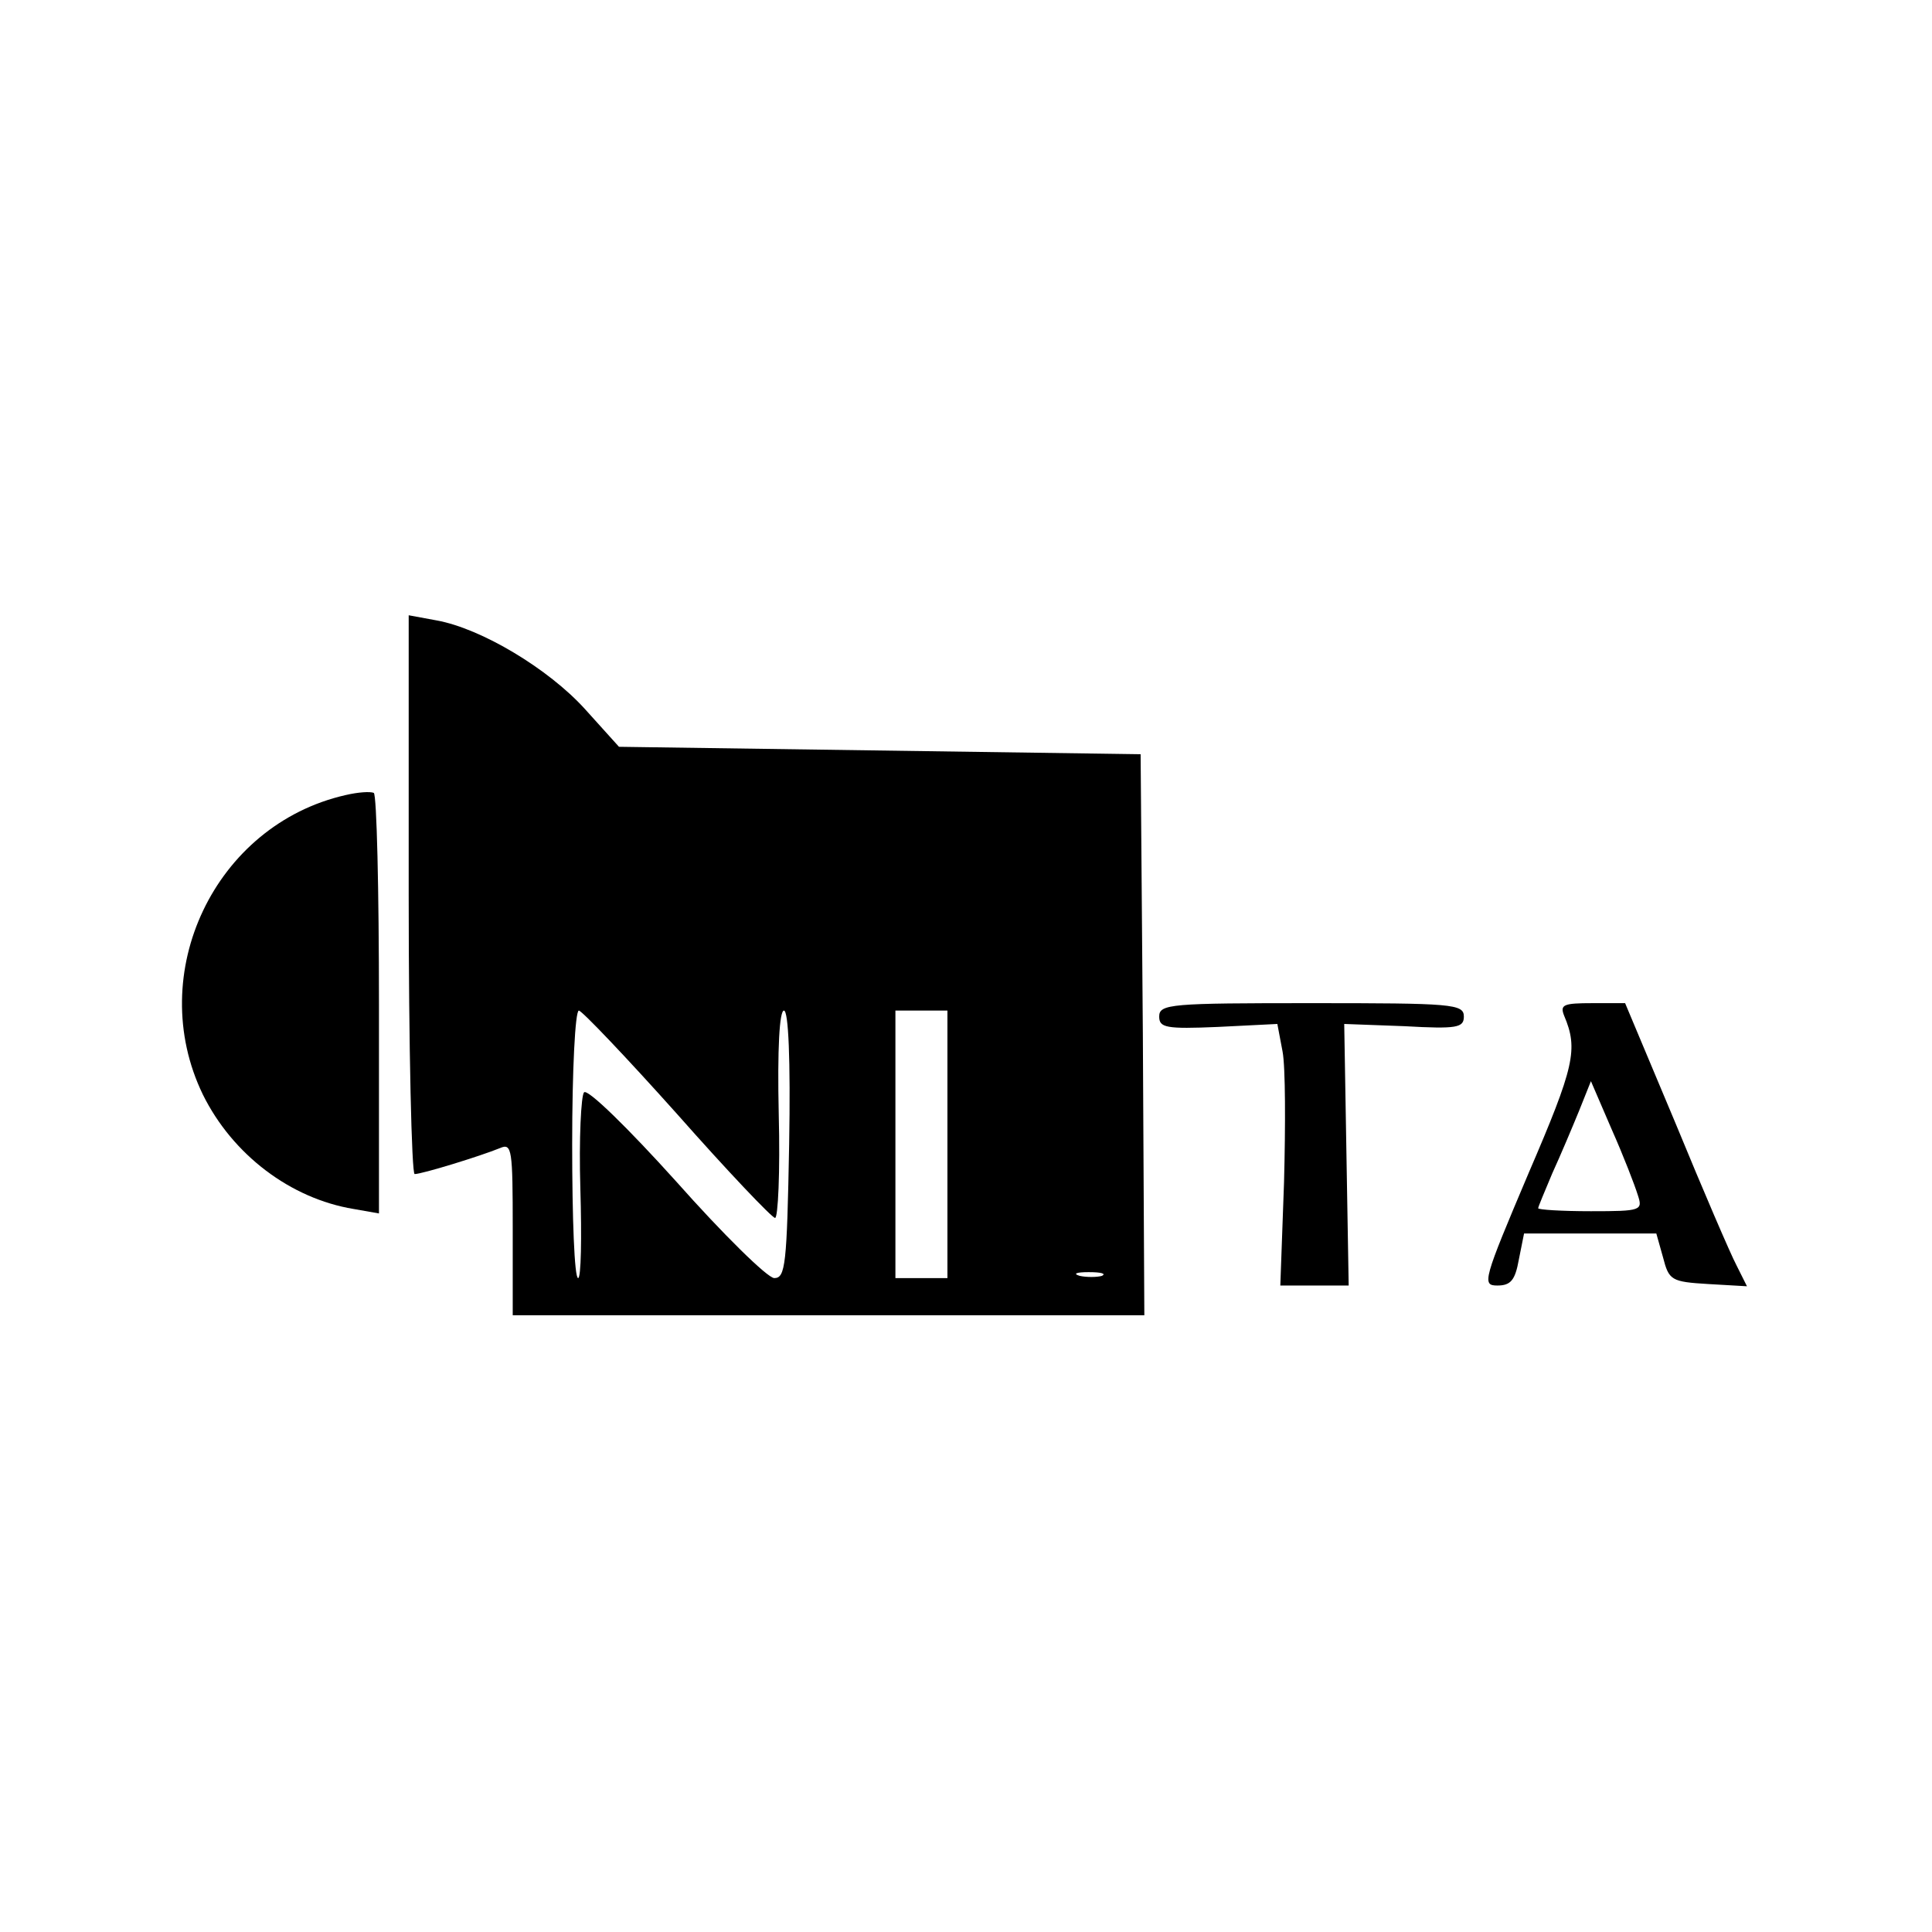
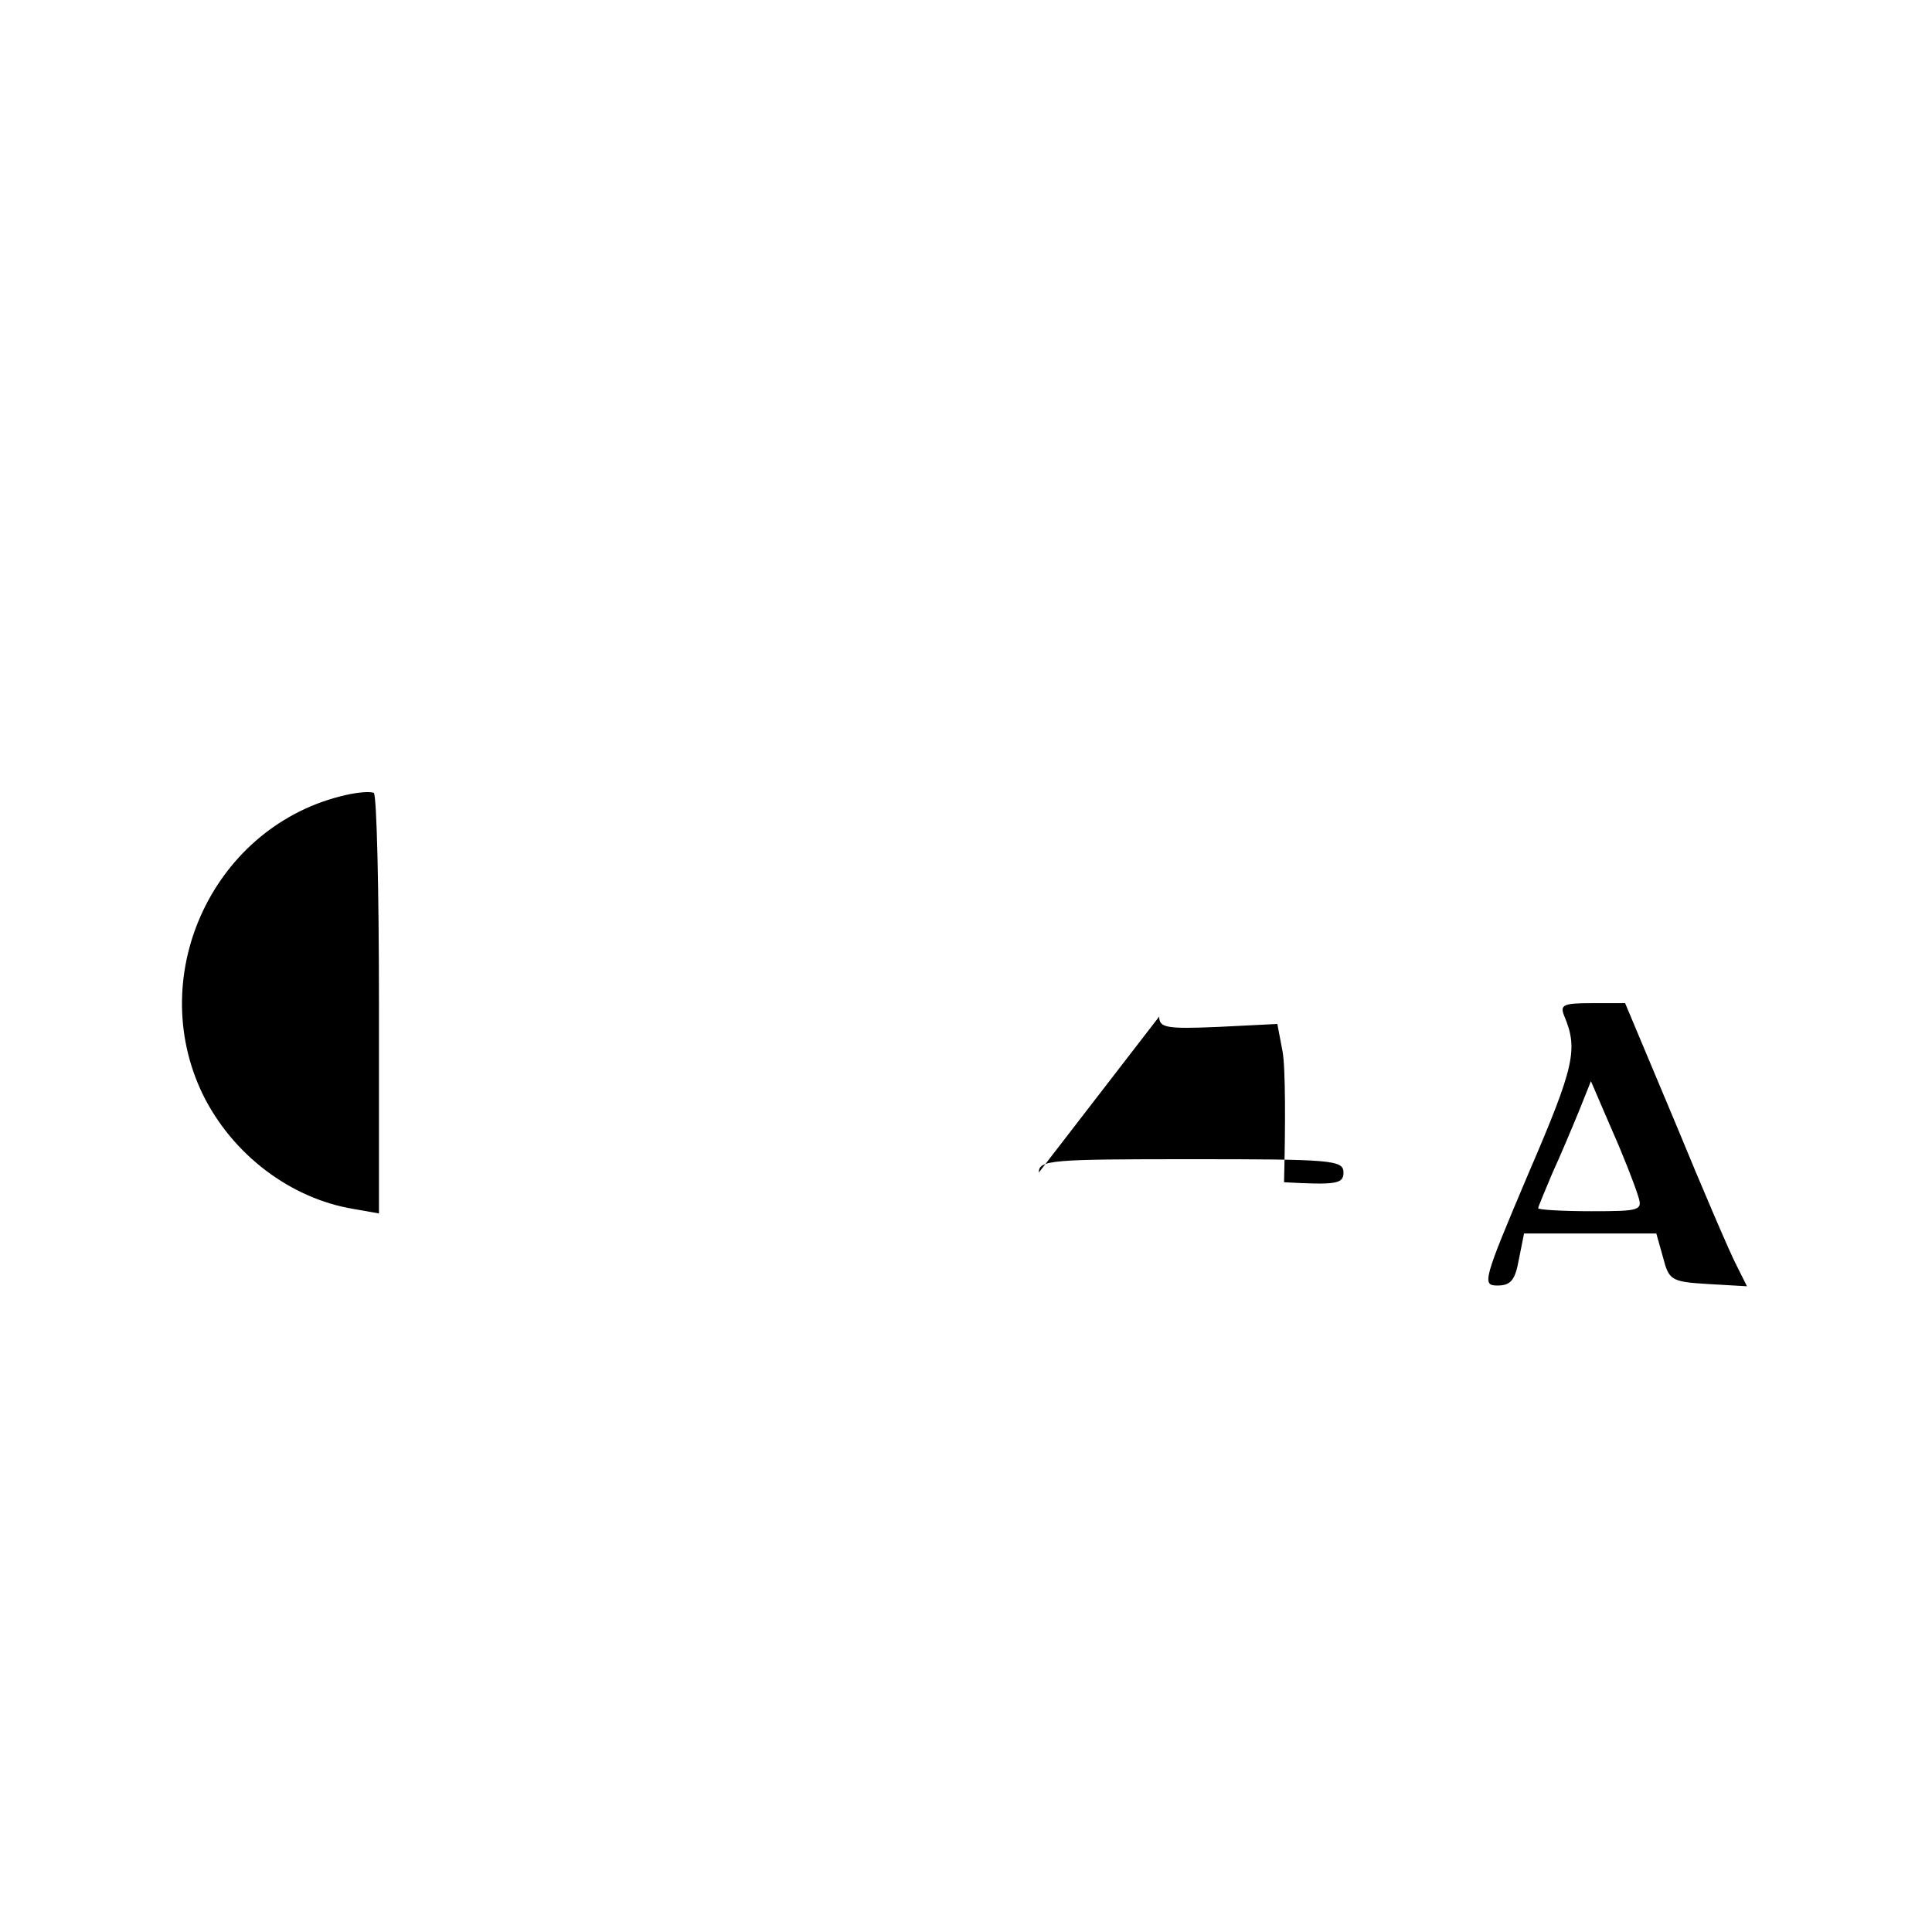
<svg xmlns="http://www.w3.org/2000/svg" version="1.0" width="260pt" height="260pt" viewBox="0 0 260 260" preserveAspectRatio="xMidYMid meet">
  <g transform="translate(0,260) scale(0.1,-0.1)" fill="#000000" stroke="none">
-     <path d="M550 1396 c0 -207 4 -376 8 -376 10 0 88 24 115 35 16 7 17 -2 17 -109 l0 -116 425 0 425 0 -2 378 -3 377 -351 5 -351 5 -46 51 c-49 54 -139 108 -199 119 l-38 7 0 -376z m361 -295 c68 -77 128 -140 132 -140 4 -1 7 62 5 139 -2 89 1 140 7 140 6 0 9 -65 7 -180 -3 -162 -5 -180 -20 -180 -9 0 -69 59 -132 130 -64 71 -119 125 -124 120 -4 -4 -7 -63 -5 -129 2 -67 1 -121 -3 -121 -5 0 -8 81 -8 180 0 99 4 180 9 180 4 0 64 -63 132 -139z m364 -41 l0 -180 -35 0 -35 0 0 180 0 180 35 0 35 0 0 -180z m208 -177 c-7 -2 -21 -2 -30 0 -10 3 -4 5 12 5 17 0 24 -2 18 -5z" />
    <path d="M465 1530 c-176 -40 -271 -240 -192 -403 40 -81 118 -140 203 -154 l34 -6 0 281 c0 154 -3 283 -7 285 -5 2 -21 1 -38 -3z" />
-     <path d="M1560 1232 c0 -15 9 -17 79 -14 l80 4 7 -37 c4 -21 4 -100 2 -176 l-5 -139 46 0 46 0 -3 176 -3 176 81 -3 c71 -4 80 -2 80 13 0 17 -16 18 -205 18 -189 0 -205 -1 -205 -18z" />
+     <path d="M1560 1232 c0 -15 9 -17 79 -14 l80 4 7 -37 c4 -21 4 -100 2 -176 c71 -4 80 -2 80 13 0 17 -16 18 -205 18 -189 0 -205 -1 -205 -18z" />
    <path d="M2105 1233 c19 -45 14 -68 -48 -212 -61 -144 -63 -151 -42 -151 18 0 24 7 29 35 l7 35 89 0 89 0 9 -32 c8 -31 11 -33 61 -36 l52 -3 -14 28 c-8 15 -45 101 -82 191 l-68 162 -44 0 c-39 0 -44 -2 -38 -17z m99 -241 c7 -21 5 -22 -63 -22 -39 0 -71 2 -71 4 0 2 9 23 19 47 11 24 27 62 36 84 l16 40 28 -65 c16 -36 31 -75 35 -88z" />
  </g>
</svg>